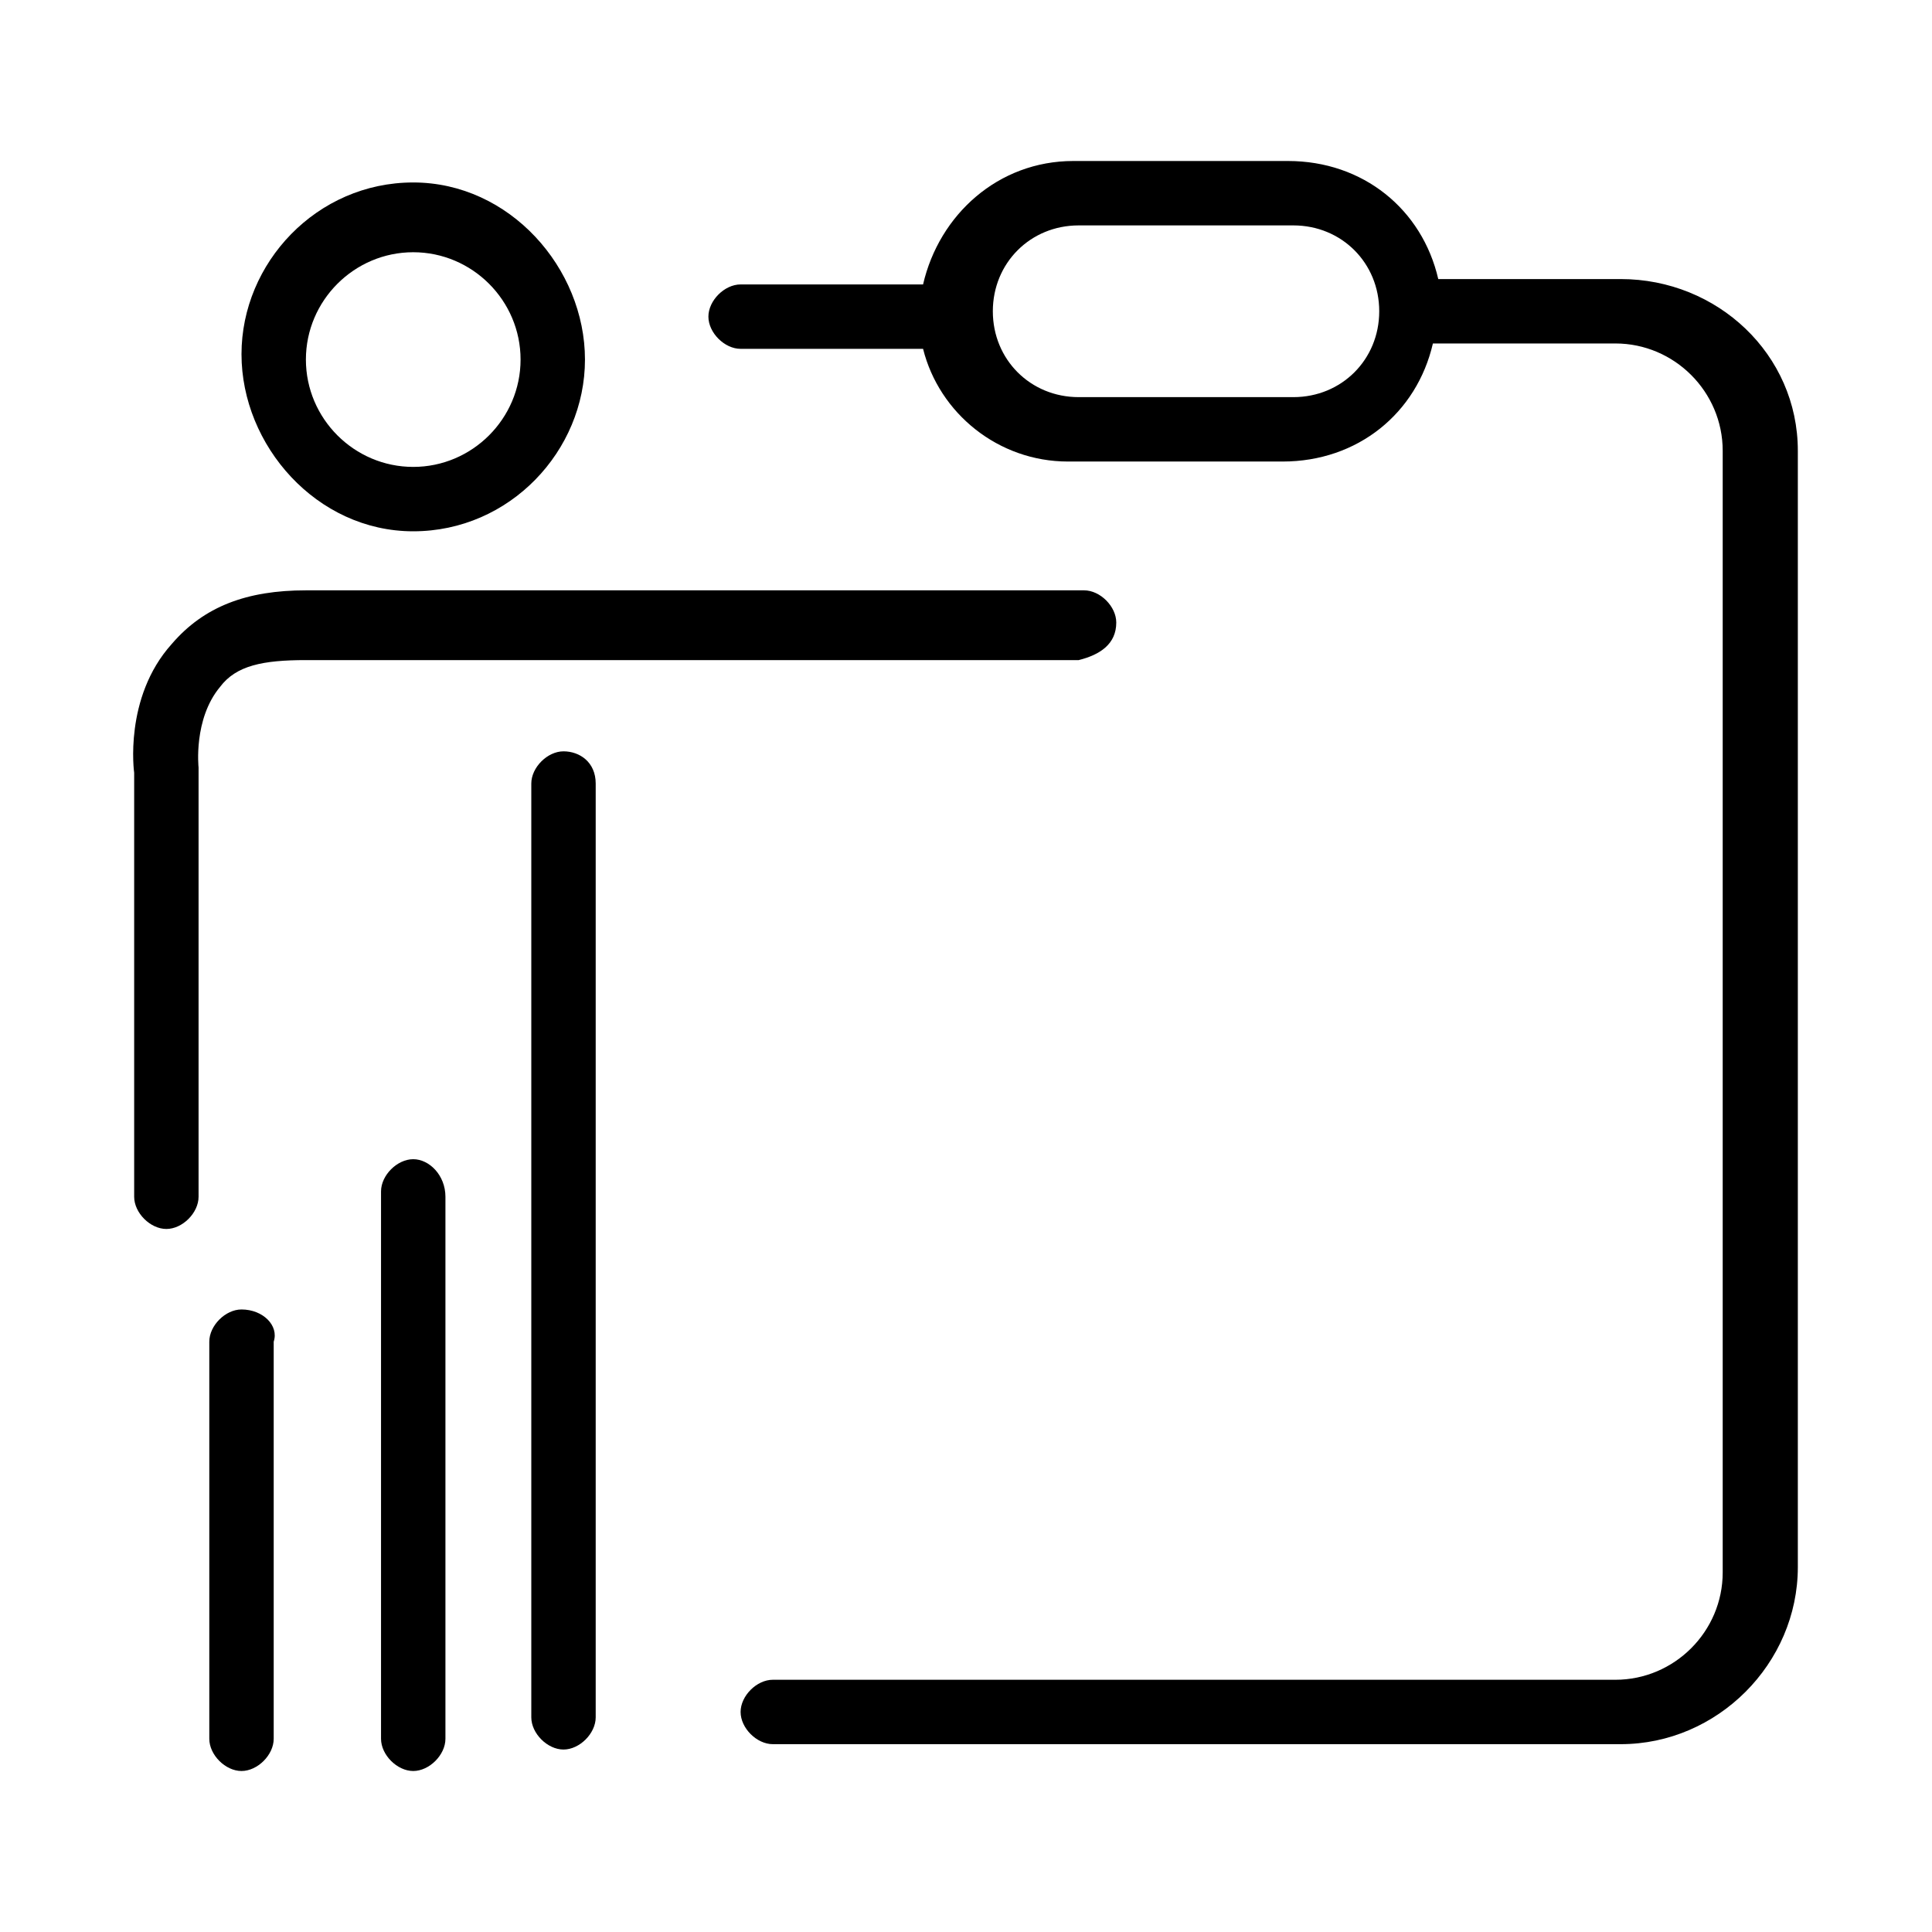
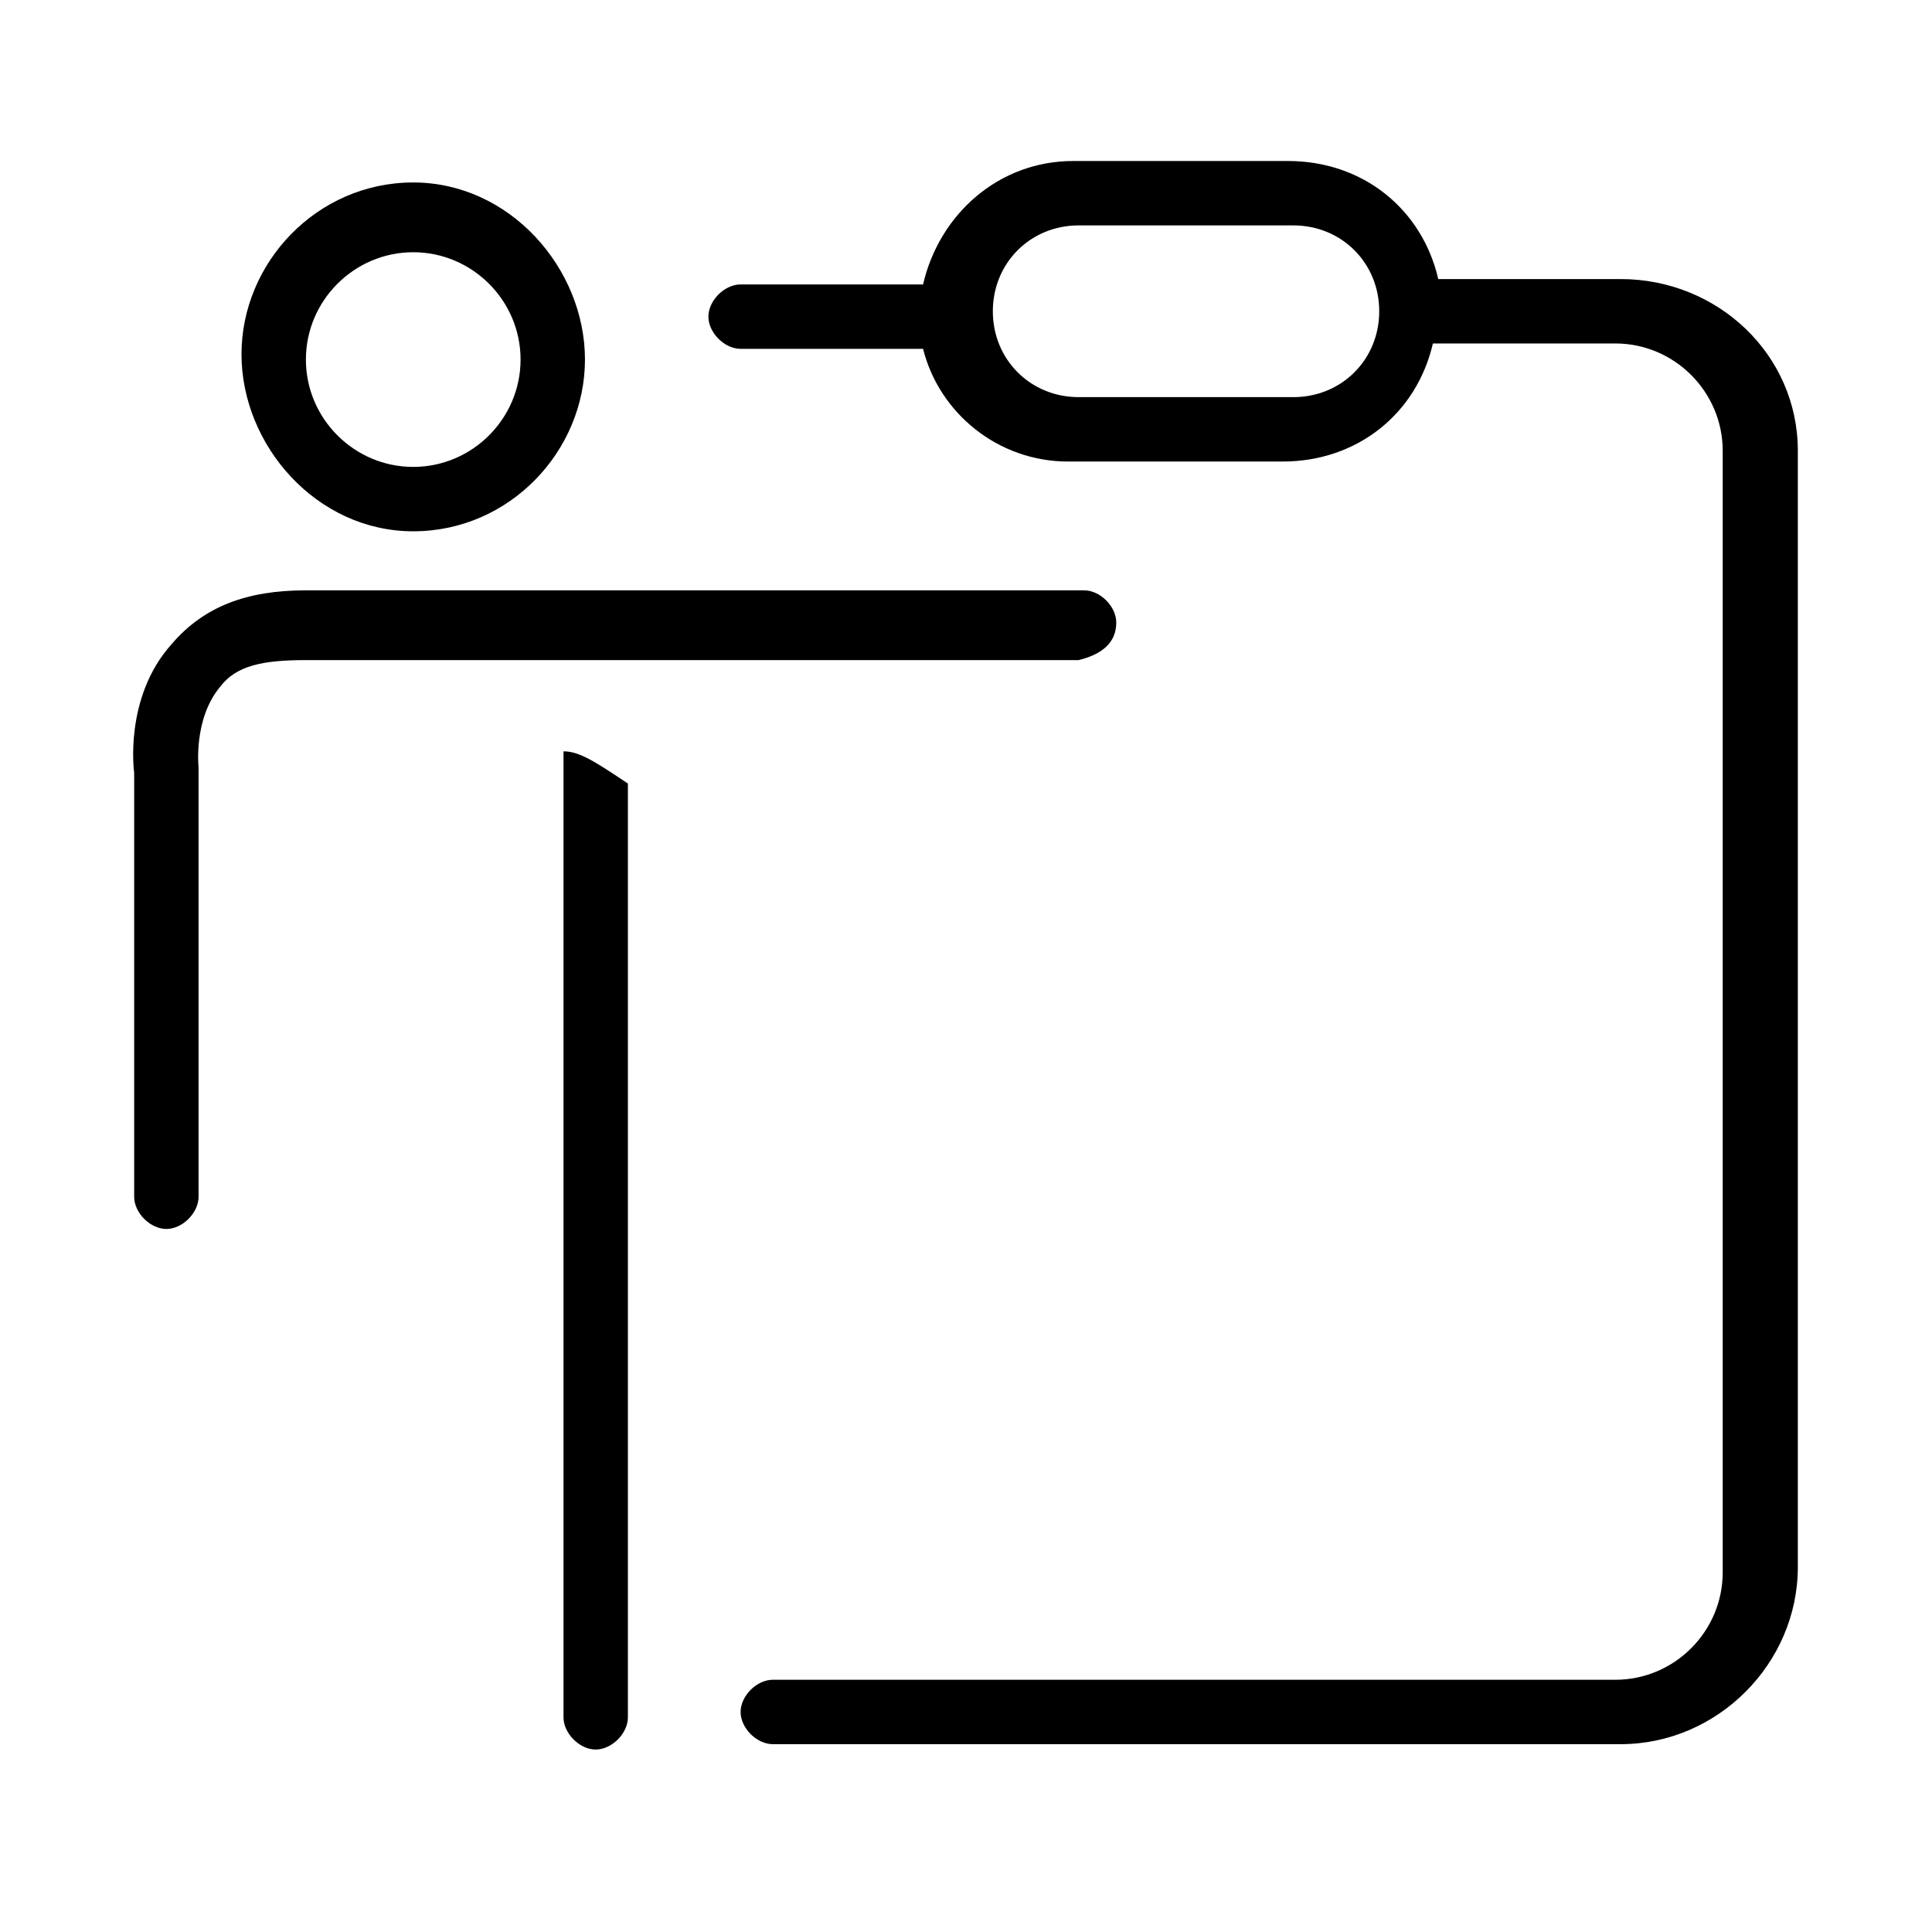
<svg xmlns="http://www.w3.org/2000/svg" version="1.1" id="Calque_1" x="0px" y="0px" viewBox="0 0 36 36" style="enable-background:new 0 0 36 36;" xml:space="preserve">
  <style type="text/css">
	.st0{fill:#000000;}
</style>
  <g>
    <path class="st0" d="M30.2,5.2h-3.4c-0.3-1.3-1.4-2.2-2.8-2.2h-4c-1.4,0-2.5,1-2.8,2.3h-3.4c-0.3,0-0.6,0.3-0.6,0.6   s0.3,0.6,0.6,0.6h3.4c0.3,1.2,1.4,2.1,2.7,2.1h4c1.4,0,2.5-0.9,2.8-2.2h3.4c1.1,0,2,0.9,2,2v20.9c0,1.1-0.9,2-2,2H14.4   c-0.3,0-0.6,0.3-0.6,0.6s0.3,0.6,0.6,0.6h15.8c1.8,0,3.3-1.5,3.3-3.3V8.4C33.5,6.6,32,5.2,30.2,5.2z M24.1,7.4h-4   c-0.9,0-1.6-0.7-1.6-1.6c0-0.9,0.7-1.6,1.6-1.6h4c0.9,0,1.6,0.7,1.6,1.6C25.7,6.7,25,7.4,24.1,7.4z" />
    <path class="st0" d="M7.7,9.9c1.8,0,3.2-1.5,3.2-3.2S9.5,3.4,7.7,3.4c-1.8,0-3.2,1.5-3.2,3.2S5.9,9.9,7.7,9.9z M7.7,4.7   c1.1,0,2,0.9,2,2s-0.9,2-2,2s-2-0.9-2-2S6.6,4.7,7.7,4.7z" />
-     <path class="st0" d="M10.5,14c-0.3,0-0.6,0.3-0.6,0.6V32c0,0.3,0.3,0.6,0.6,0.6s0.6-0.3,0.6-0.6V14.6C11.1,14.2,10.8,14,10.5,14z" />
-     <path class="st0" d="M7.7,21.6c-0.3,0-0.6,0.3-0.6,0.6v10.2c0,0.3,0.3,0.6,0.6,0.6s0.6-0.3,0.6-0.6V22.3C8.3,21.9,8,21.6,7.7,21.6z   " />
-     <path class="st0" d="M4.5,24.4c-0.3,0-0.6,0.3-0.6,0.6v7.4c0,0.3,0.3,0.6,0.6,0.6s0.6-0.3,0.6-0.6V25C5.2,24.7,4.9,24.4,4.5,24.4z" />
+     <path class="st0" d="M10.5,14V32c0,0.3,0.3,0.6,0.6,0.6s0.6-0.3,0.6-0.6V14.6C11.1,14.2,10.8,14,10.5,14z" />
    <path class="st0" d="M20.8,11.6c0-0.3-0.3-0.6-0.6-0.6H5.7c-1.1,0-1.9,0.3-2.5,1c-0.9,1-0.7,2.4-0.7,2.4v7.9c0,0.3,0.3,0.6,0.6,0.6   s0.6-0.3,0.6-0.6l0-8c0,0-0.1-0.9,0.4-1.5c0.3-0.4,0.8-0.5,1.6-0.5h14.4C20.5,12.2,20.8,12,20.8,11.6z" />
  </g>
</svg>